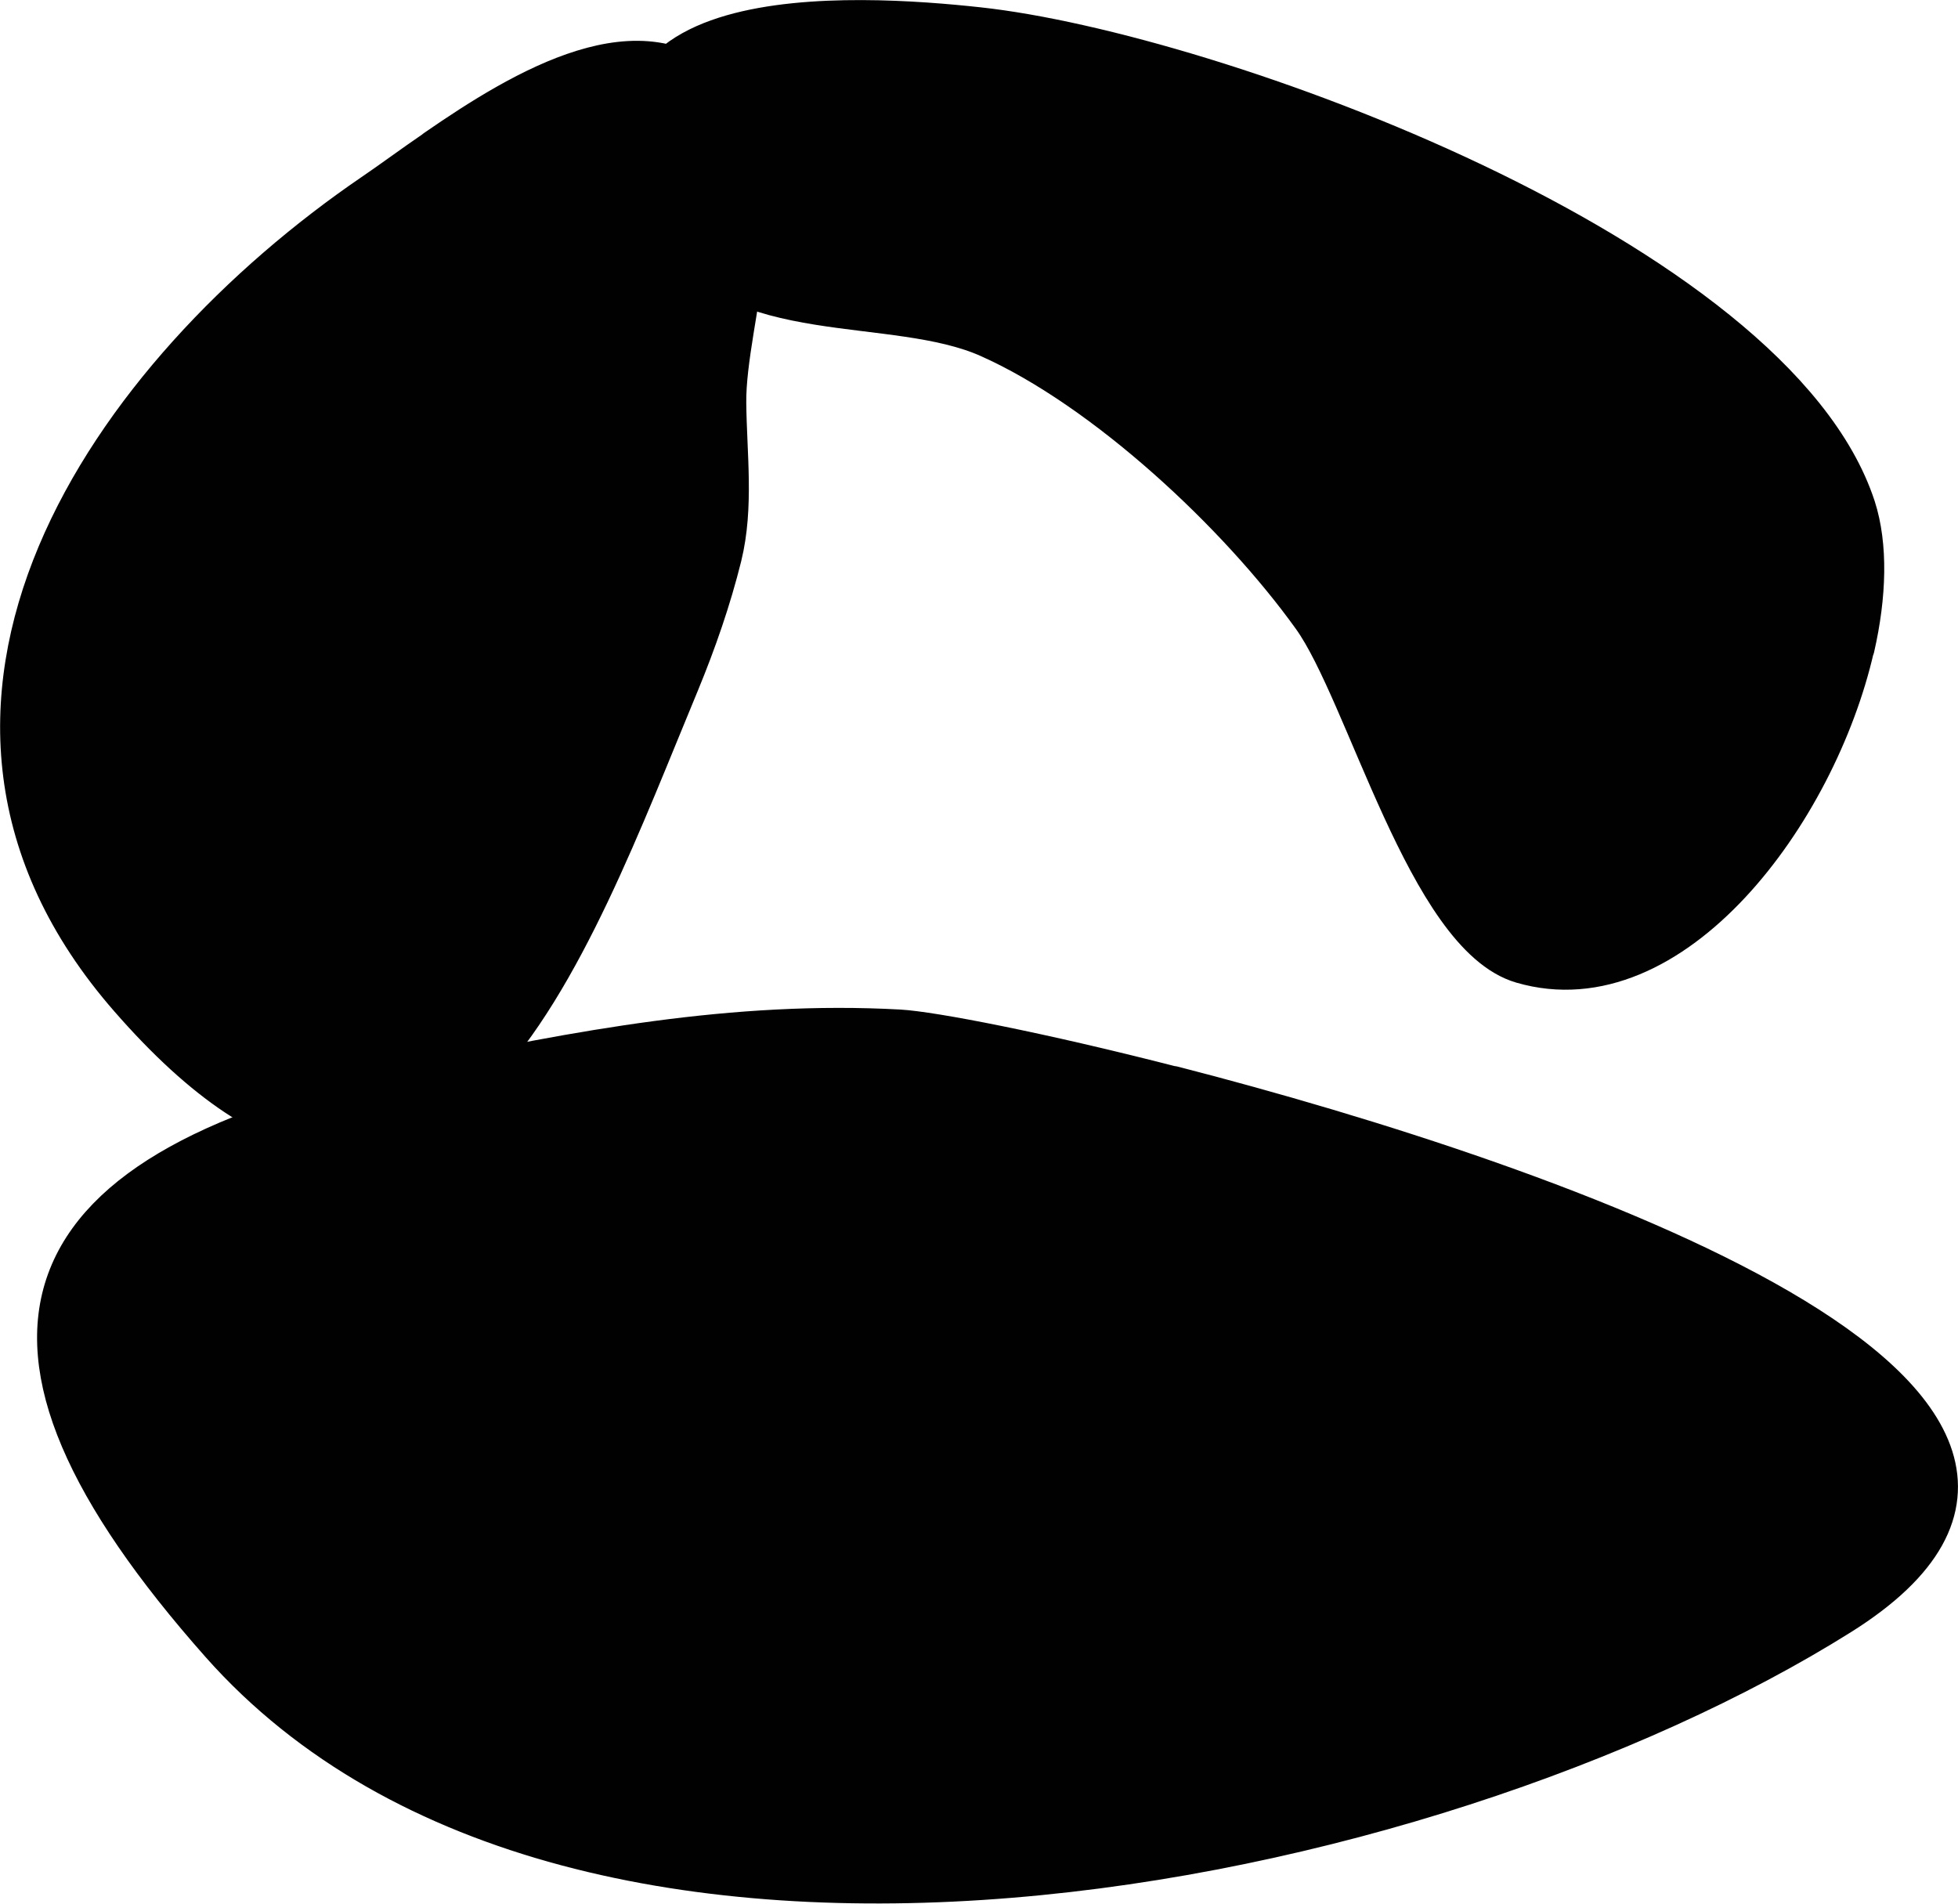
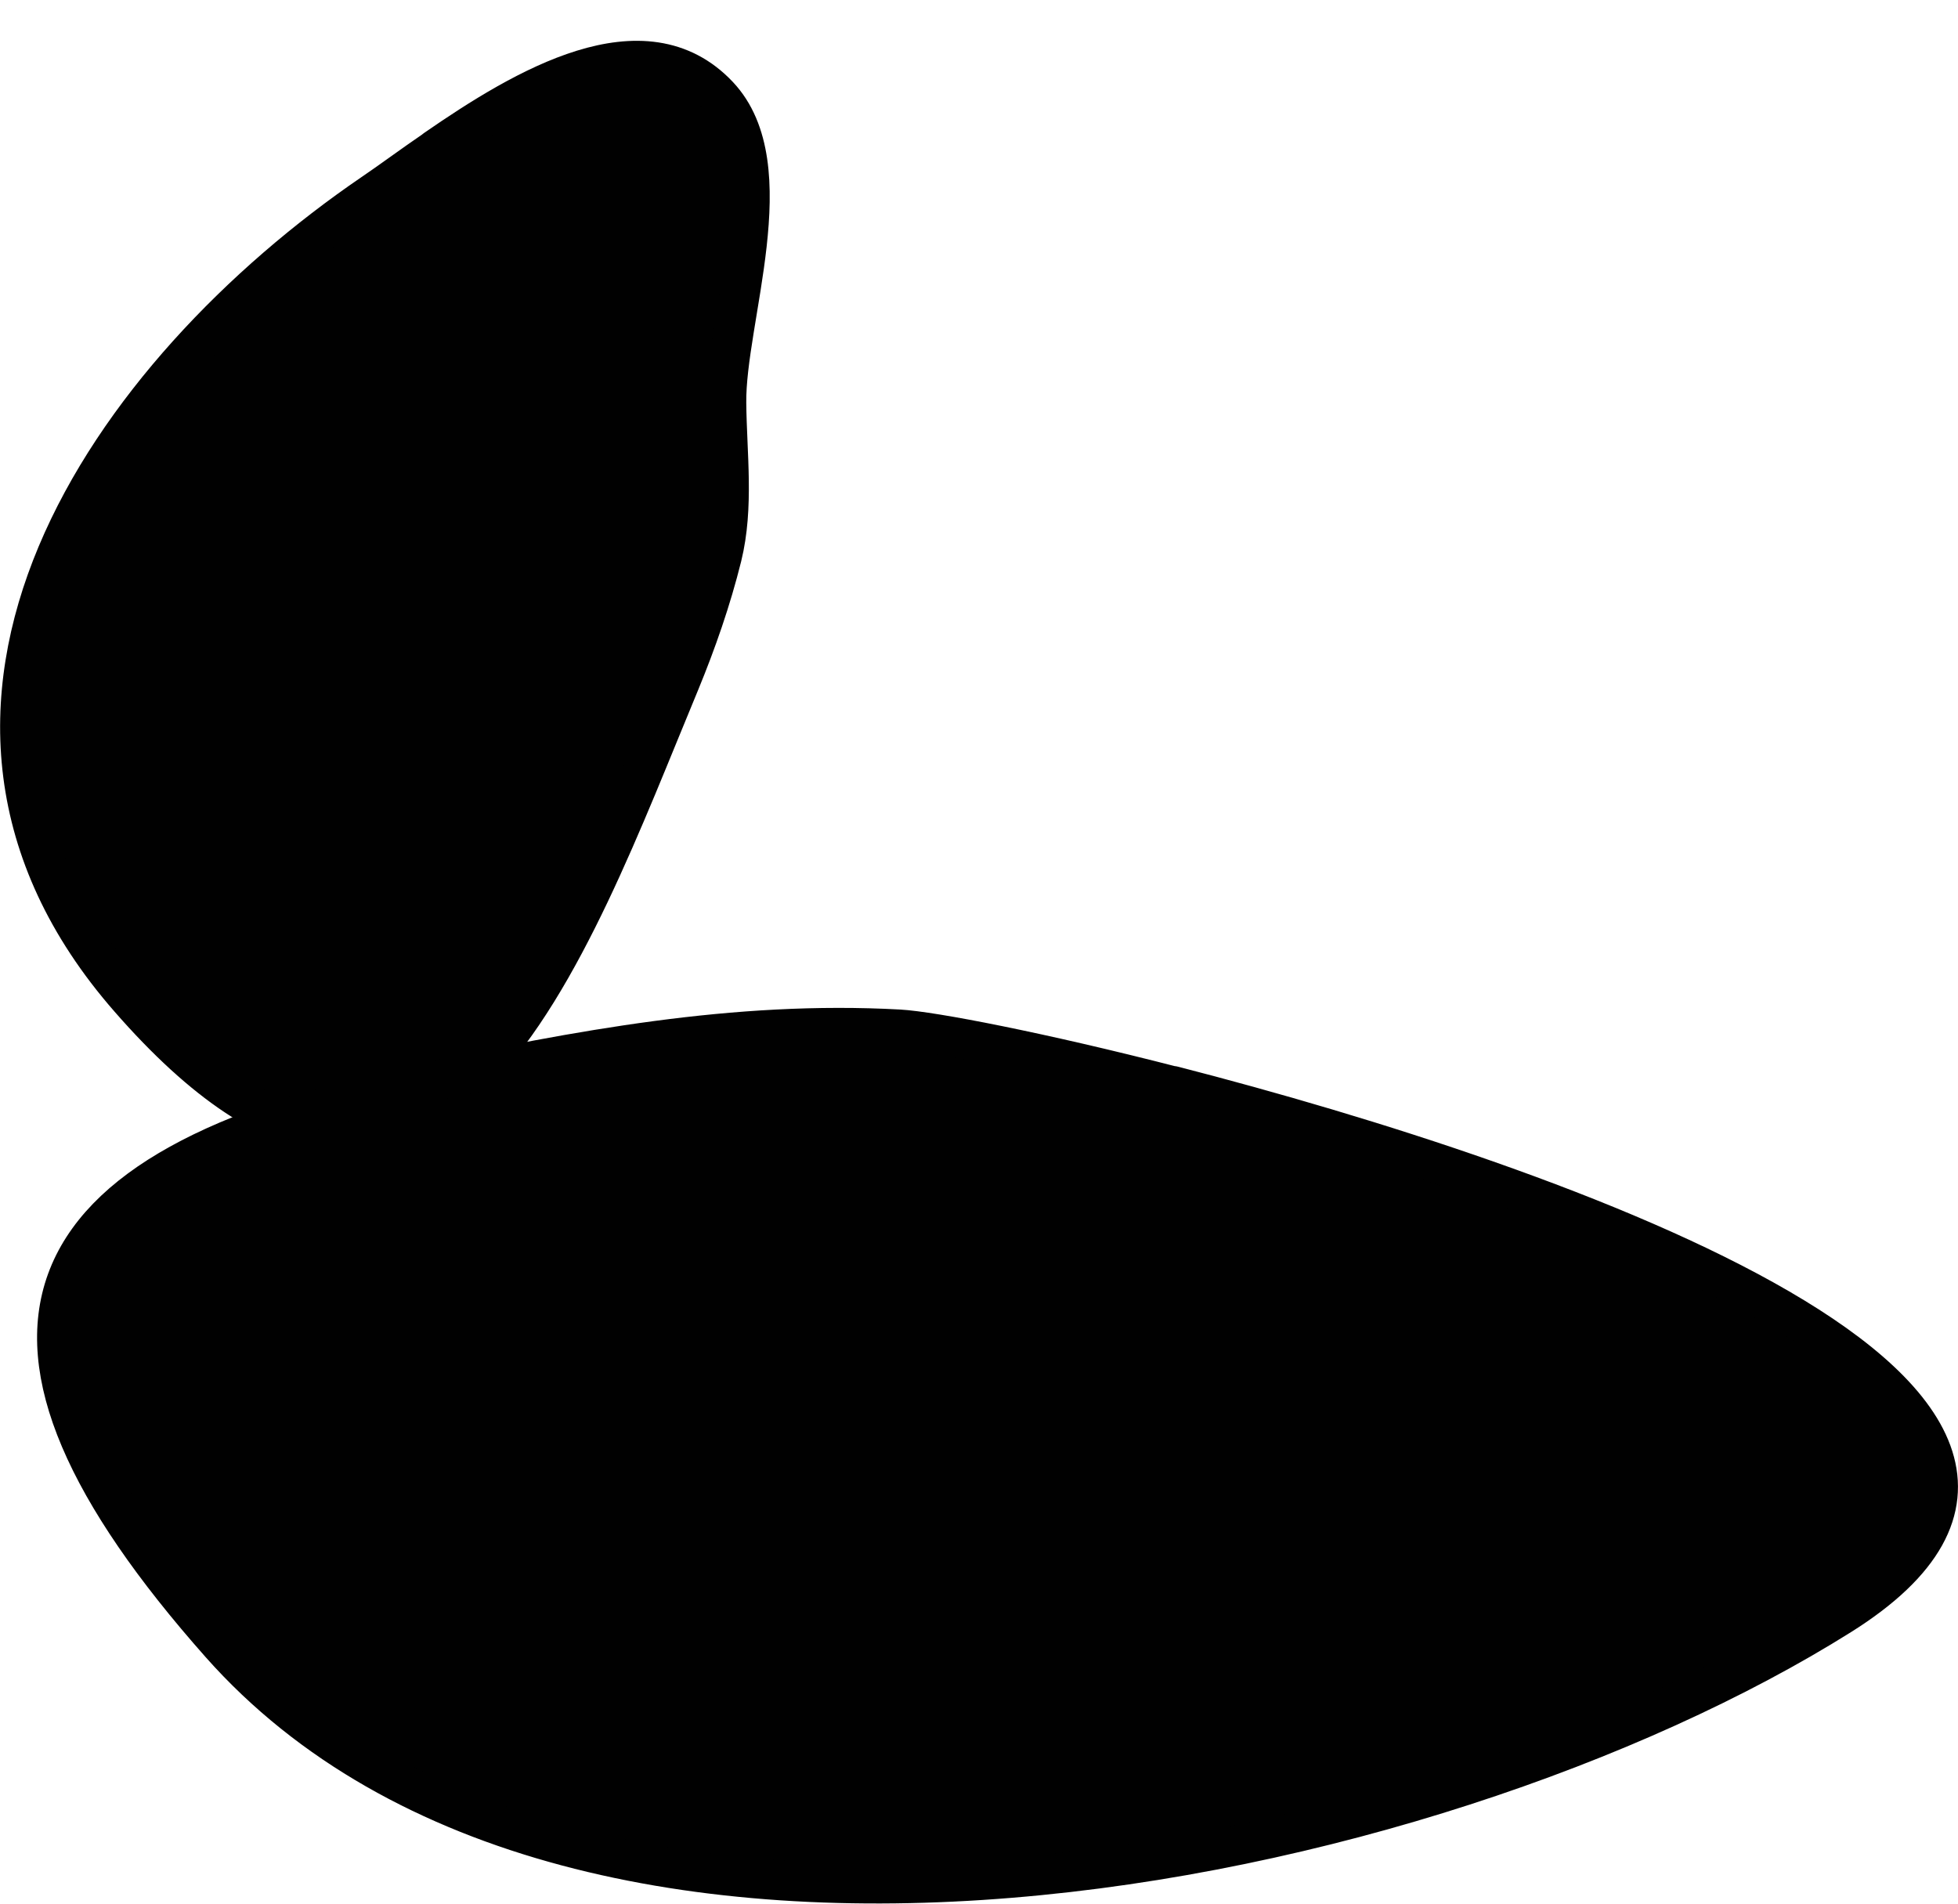
<svg xmlns="http://www.w3.org/2000/svg" version="1.1" width="2.593mm" height="2.521mm" viewBox="0 0 7.349 7.145">
  <defs>
    <style type="text/css">
      .b {
        fill: #010101;
        stroke: #010101;
        stroke-linecap: round;
        stroke-linejoin: round;
        stroke-width: .15px;
      }
    </style>
  </defs>
-   <path class="b" d="M6.961,2.431c.045-.197,.05-.384,.004-.527C6.658,.966,4.548,.197,3.672,.102c-.45-.049-1.637-.126-1.141,.748,.22,.388,.824,.258,1.181,.418,.437,.195,.937,.664,1.213,1.049,.203,.282,.433,1.196,.787,1.299,.565,.165,1.106-.564,1.248-1.185Z" />
  <path class="b" d="M1.634,.561c.337-.233,.784-.497,1.062-.202,.249,.264,.026,.841,.03,1.154,.002,.193,.029,.389-.017,.576-.04,.161-.095,.319-.158,.472-.416,1.001-.924,2.495-2.066,1.185C-.468,2.655,.411,1.401,1.4,.726c.068-.046,.147-.105,.235-.165Z" />
  <path class="b" d="M4.402,4.077c-.502-.129-.904-.206-1.027-.213-.617-.034-1.207,.079-1.804,.205C.06,4.386-.191,5.02,.828,6.17c1.343,1.515,4.533,.863,6.08-.108,1.266-.795-1.044-1.61-2.506-1.986Z" />
</svg>